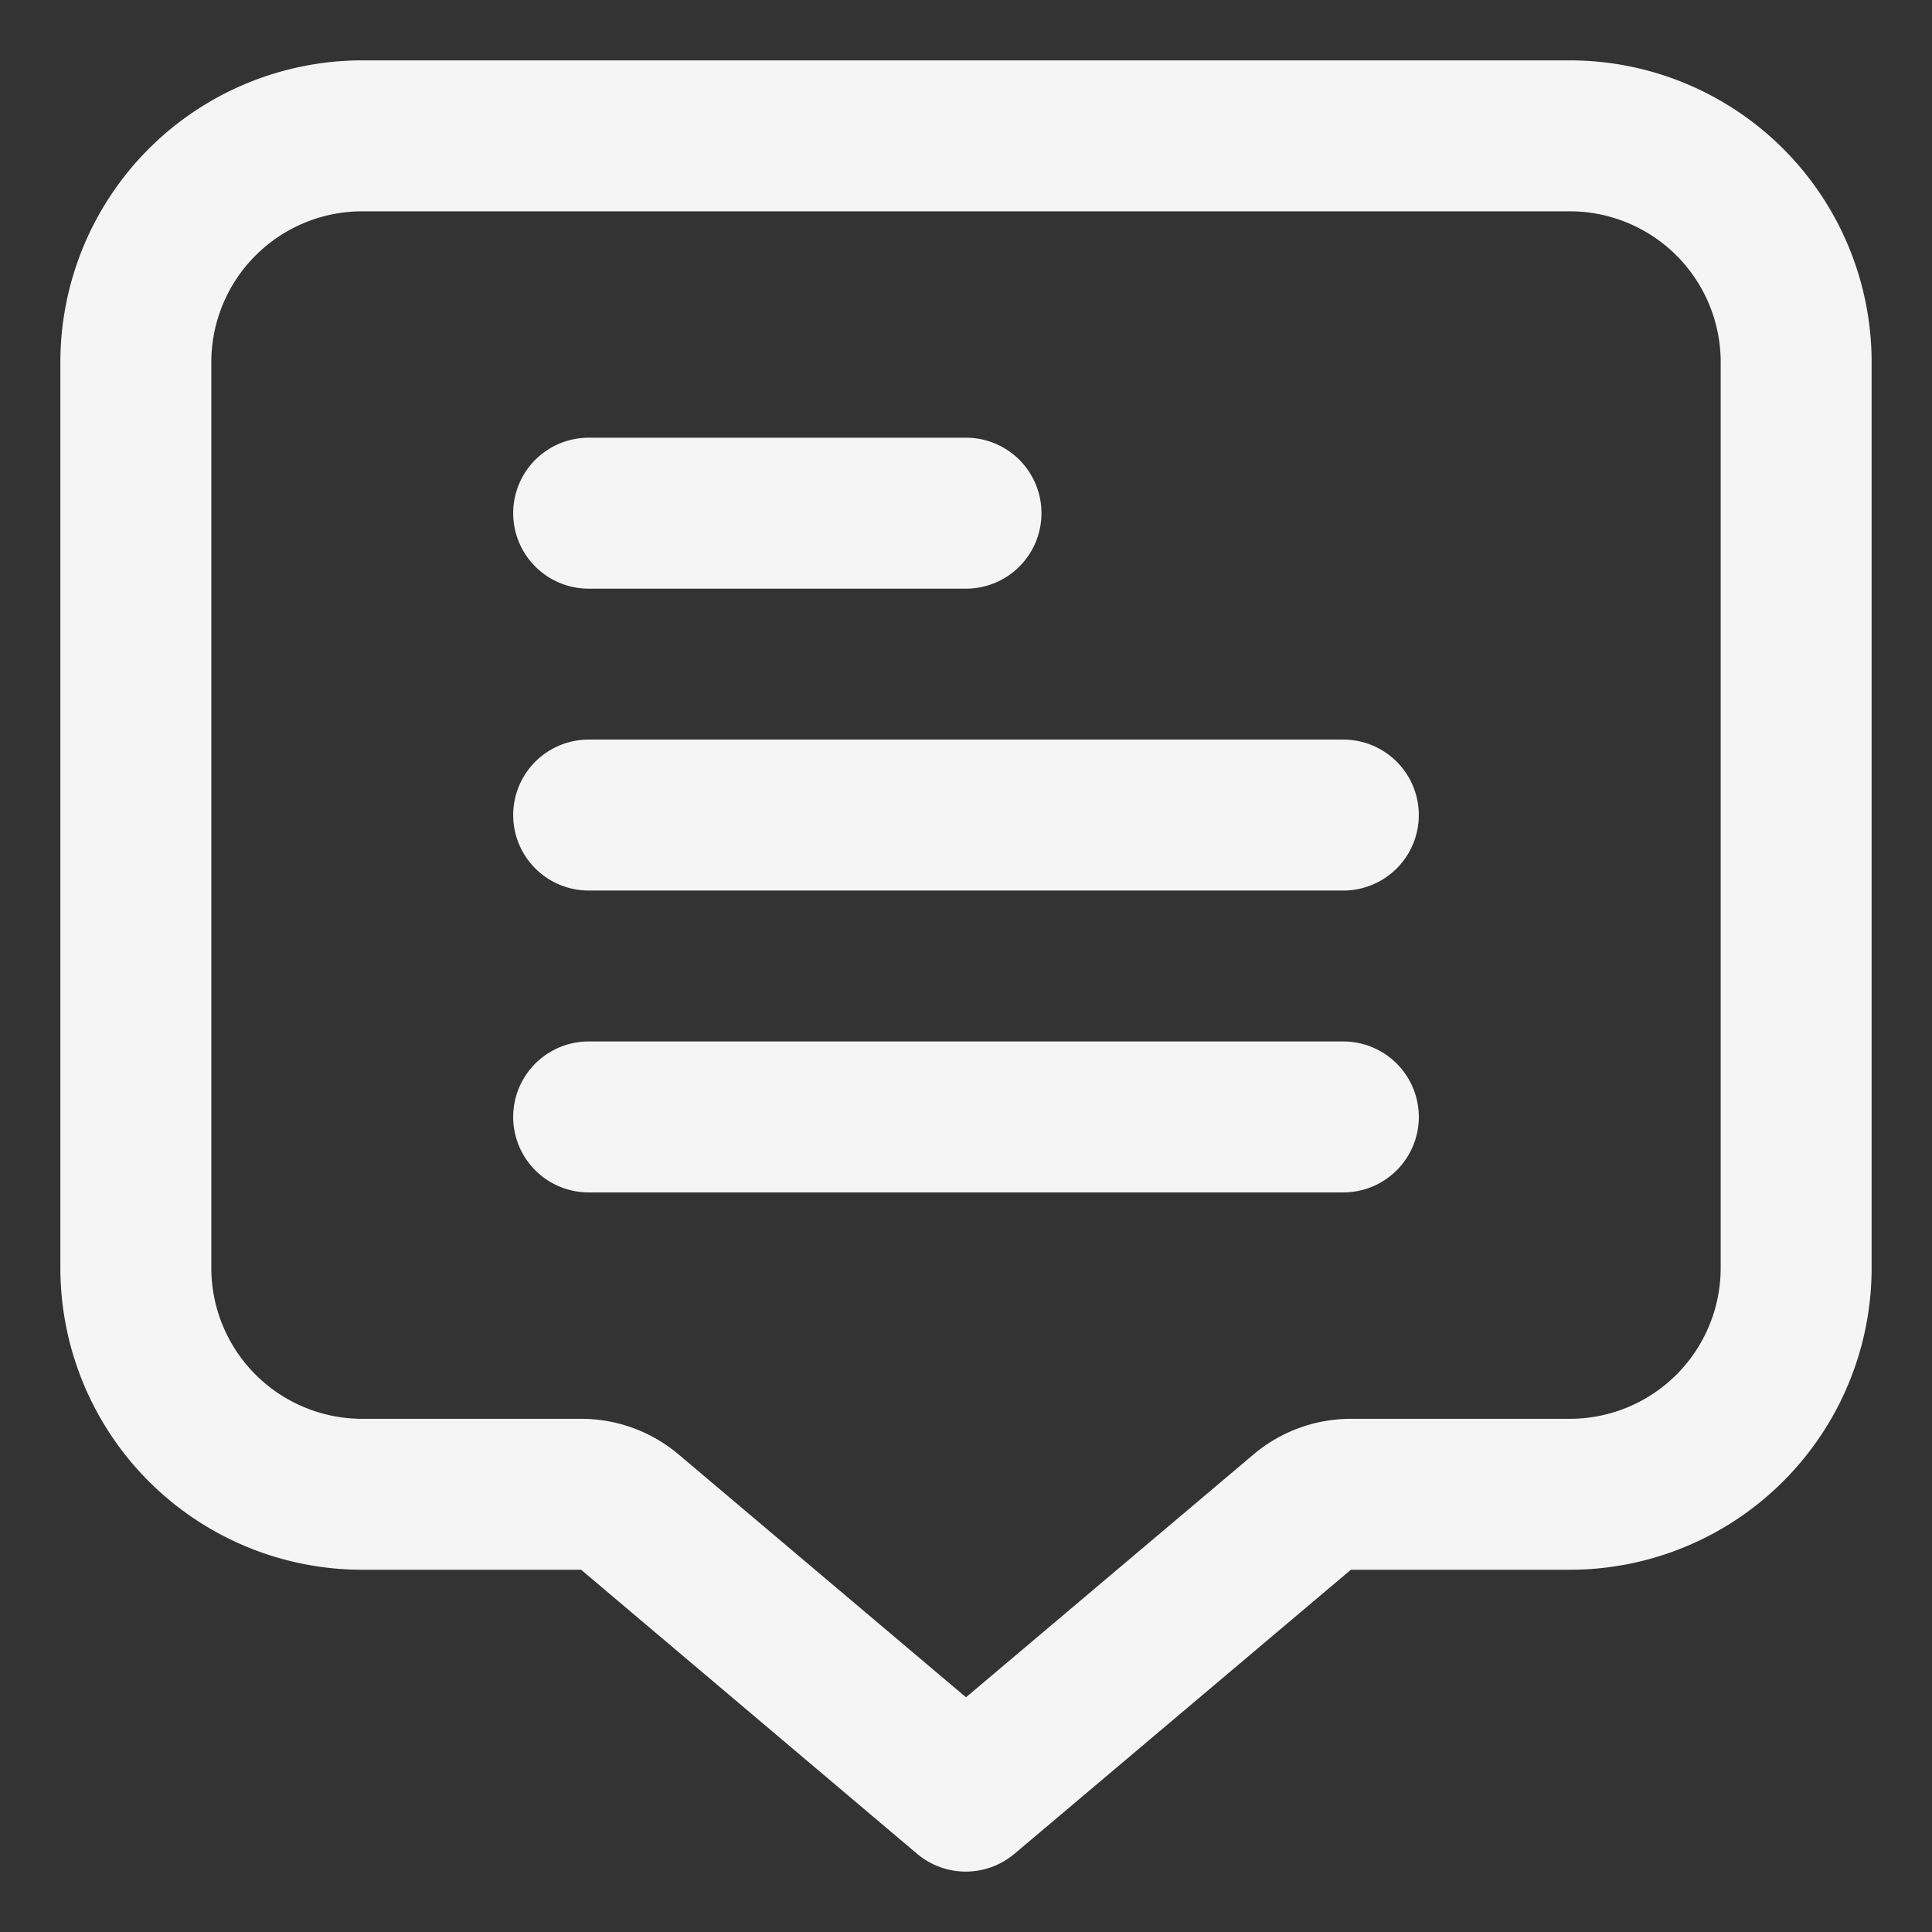
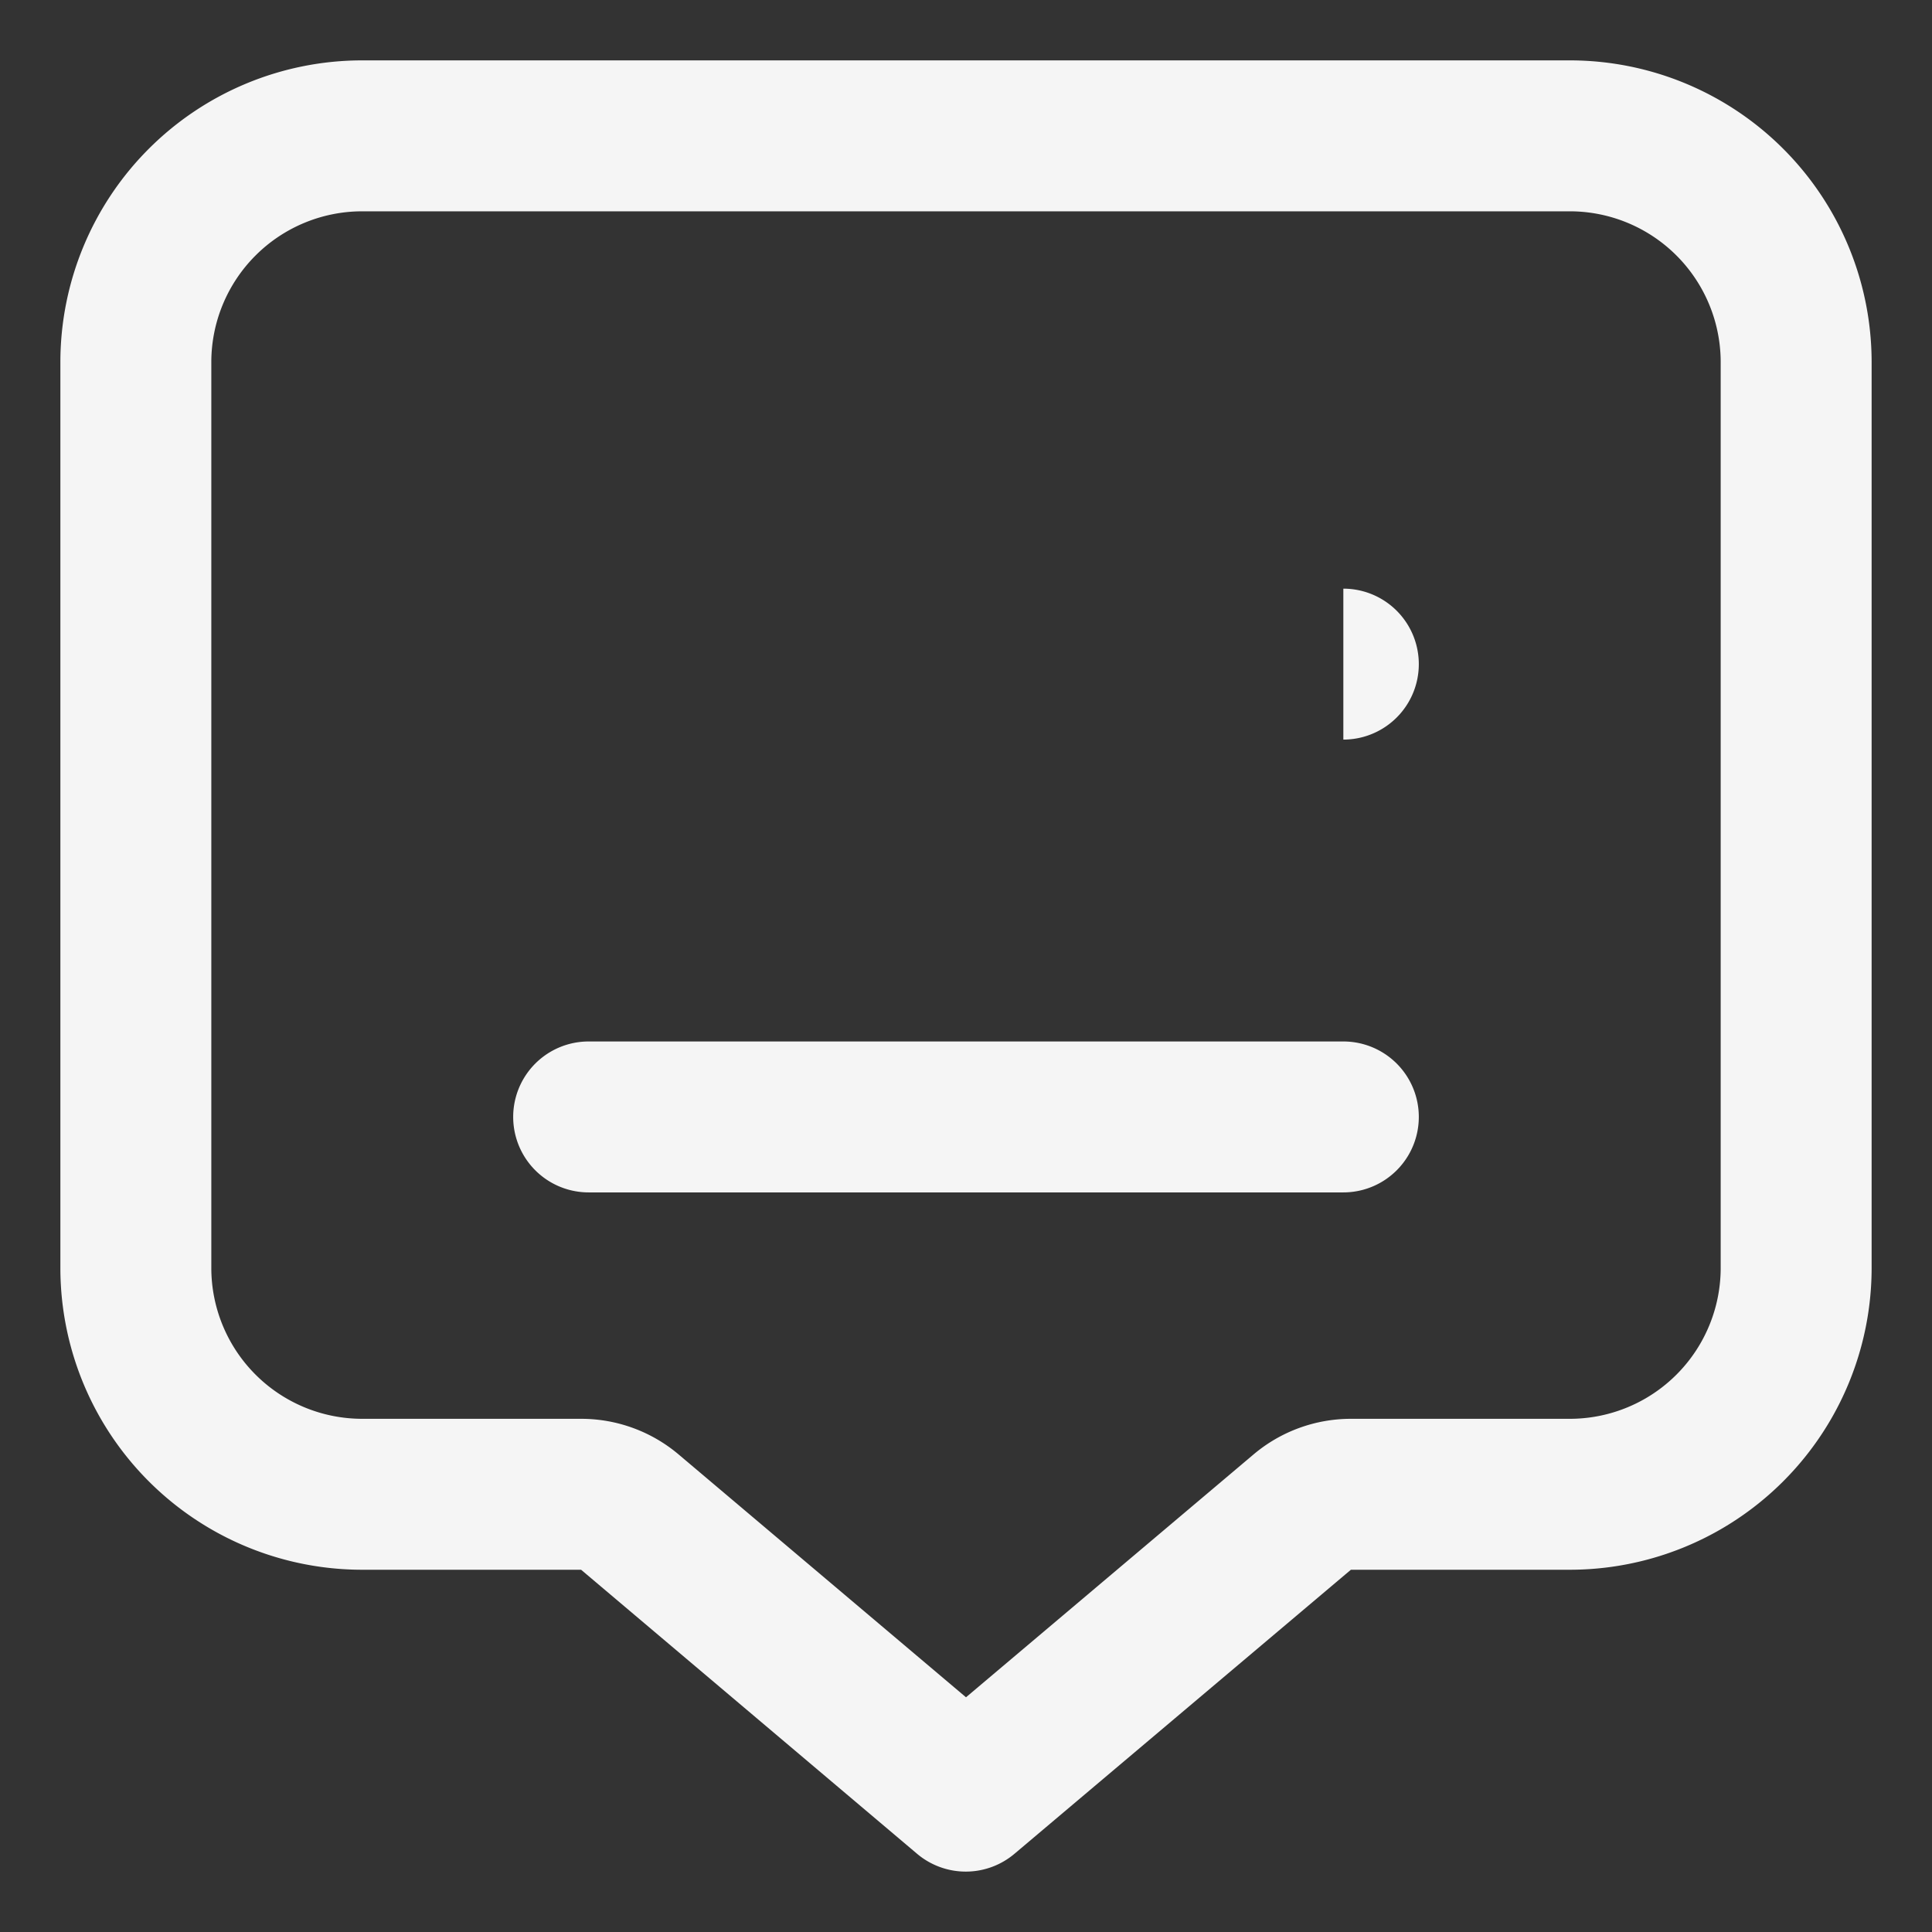
<svg xmlns="http://www.w3.org/2000/svg" xmlns:ns1="http://sodipodi.sourceforge.net/DTD/sodipodi-0.dtd" xmlns:ns2="http://www.inkscape.org/namespaces/inkscape" width="32" height="32" viewBox="0 0 32 32" version="1.1" id="svg1" xml:space="preserve" ns1:docname="message-w.svg" ns2:version="1.3.2 (091e20e, 2023-11-25, custom)">
  <rect x="0" y="0" width="32" height="32" fill="#333333" stroke="none" />
  <ns1:namedview id="namedview1" pagecolor="#ffffff" bordercolor="#000000" borderopacity="0.25" ns2:showpageshadow="2" ns2:pageopacity="0.0" ns2:pagecheckerboard="0" ns2:deskcolor="#d1d1d1" ns2:document-units="px" ns2:zoom="10.142563" ns2:cx="20.606231" ns2:cy="14.542675" ns2:window-width="1366" ns2:window-height="697" ns2:window-x="-8" ns2:window-y="-8" ns2:window-maximized="1" ns2:current-layer="layer1" />
  <defs id="defs1">
    <style id="style1">
      .st0 {
        fill: #3498db;
      }
    </style>
  </defs>
  <g ns2:label="Layer 1" ns2:groupmode="layer" id="layer1">
    <g id="g1" transform="matrix(1.25,0,0,1.25,1,1)" style="fill:#f5f5f5;fill-opacity:1">
      <path d="M 20,0 H 4 A 4,4 0 0 0 0,4 v 12 a 4,4 0 0 0 4,4 h 2.9 l 4.451,3.763 a 1,1 0 0 0 1.292,0 L 17.1,20 H 20 a 4,4 0 0 0 4,-4 V 4 A 4,4 0 0 0 20,0 Z m 2,16 a 2,2 0 0 1 -2,2 h -2.9 a 2,2 0 0 0 -1.291,0.473 L 12,21.69 8.193,18.473 v 0 A 2,2 0 0 0 6.9,18 H 4 A 2,2 0 0 1 2,16 V 4 A 2,2 0 0 1 4,2 h 16 a 2,2 0 0 1 2,2 z" id="path1" style="fill:#f5f5f5;fill-opacity:1" />
-       <path d="m 7,7 h 5 A 1,1 0 0 0 12,5 H 7 a 1,1 0 0 0 0,2 z" id="path2" style="fill:#f5f5f5;fill-opacity:1" />
-       <path d="M 17,9 H 7 a 1,1 0 0 0 0,2 h 10 a 1,1 0 0 0 0,-2 z" id="path3" style="fill:#f5f5f5;fill-opacity:1" />
+       <path d="M 17,9 H 7 h 10 a 1,1 0 0 0 0,-2 z" id="path3" style="fill:#f5f5f5;fill-opacity:1" />
      <path d="M 17,13 H 7 a 1,1 0 0 0 0,2 h 10 a 1,1 0 0 0 0,-2 z" id="path4" style="fill:#f5f5f5;fill-opacity:1" />
    </g>
  </g>
</svg>